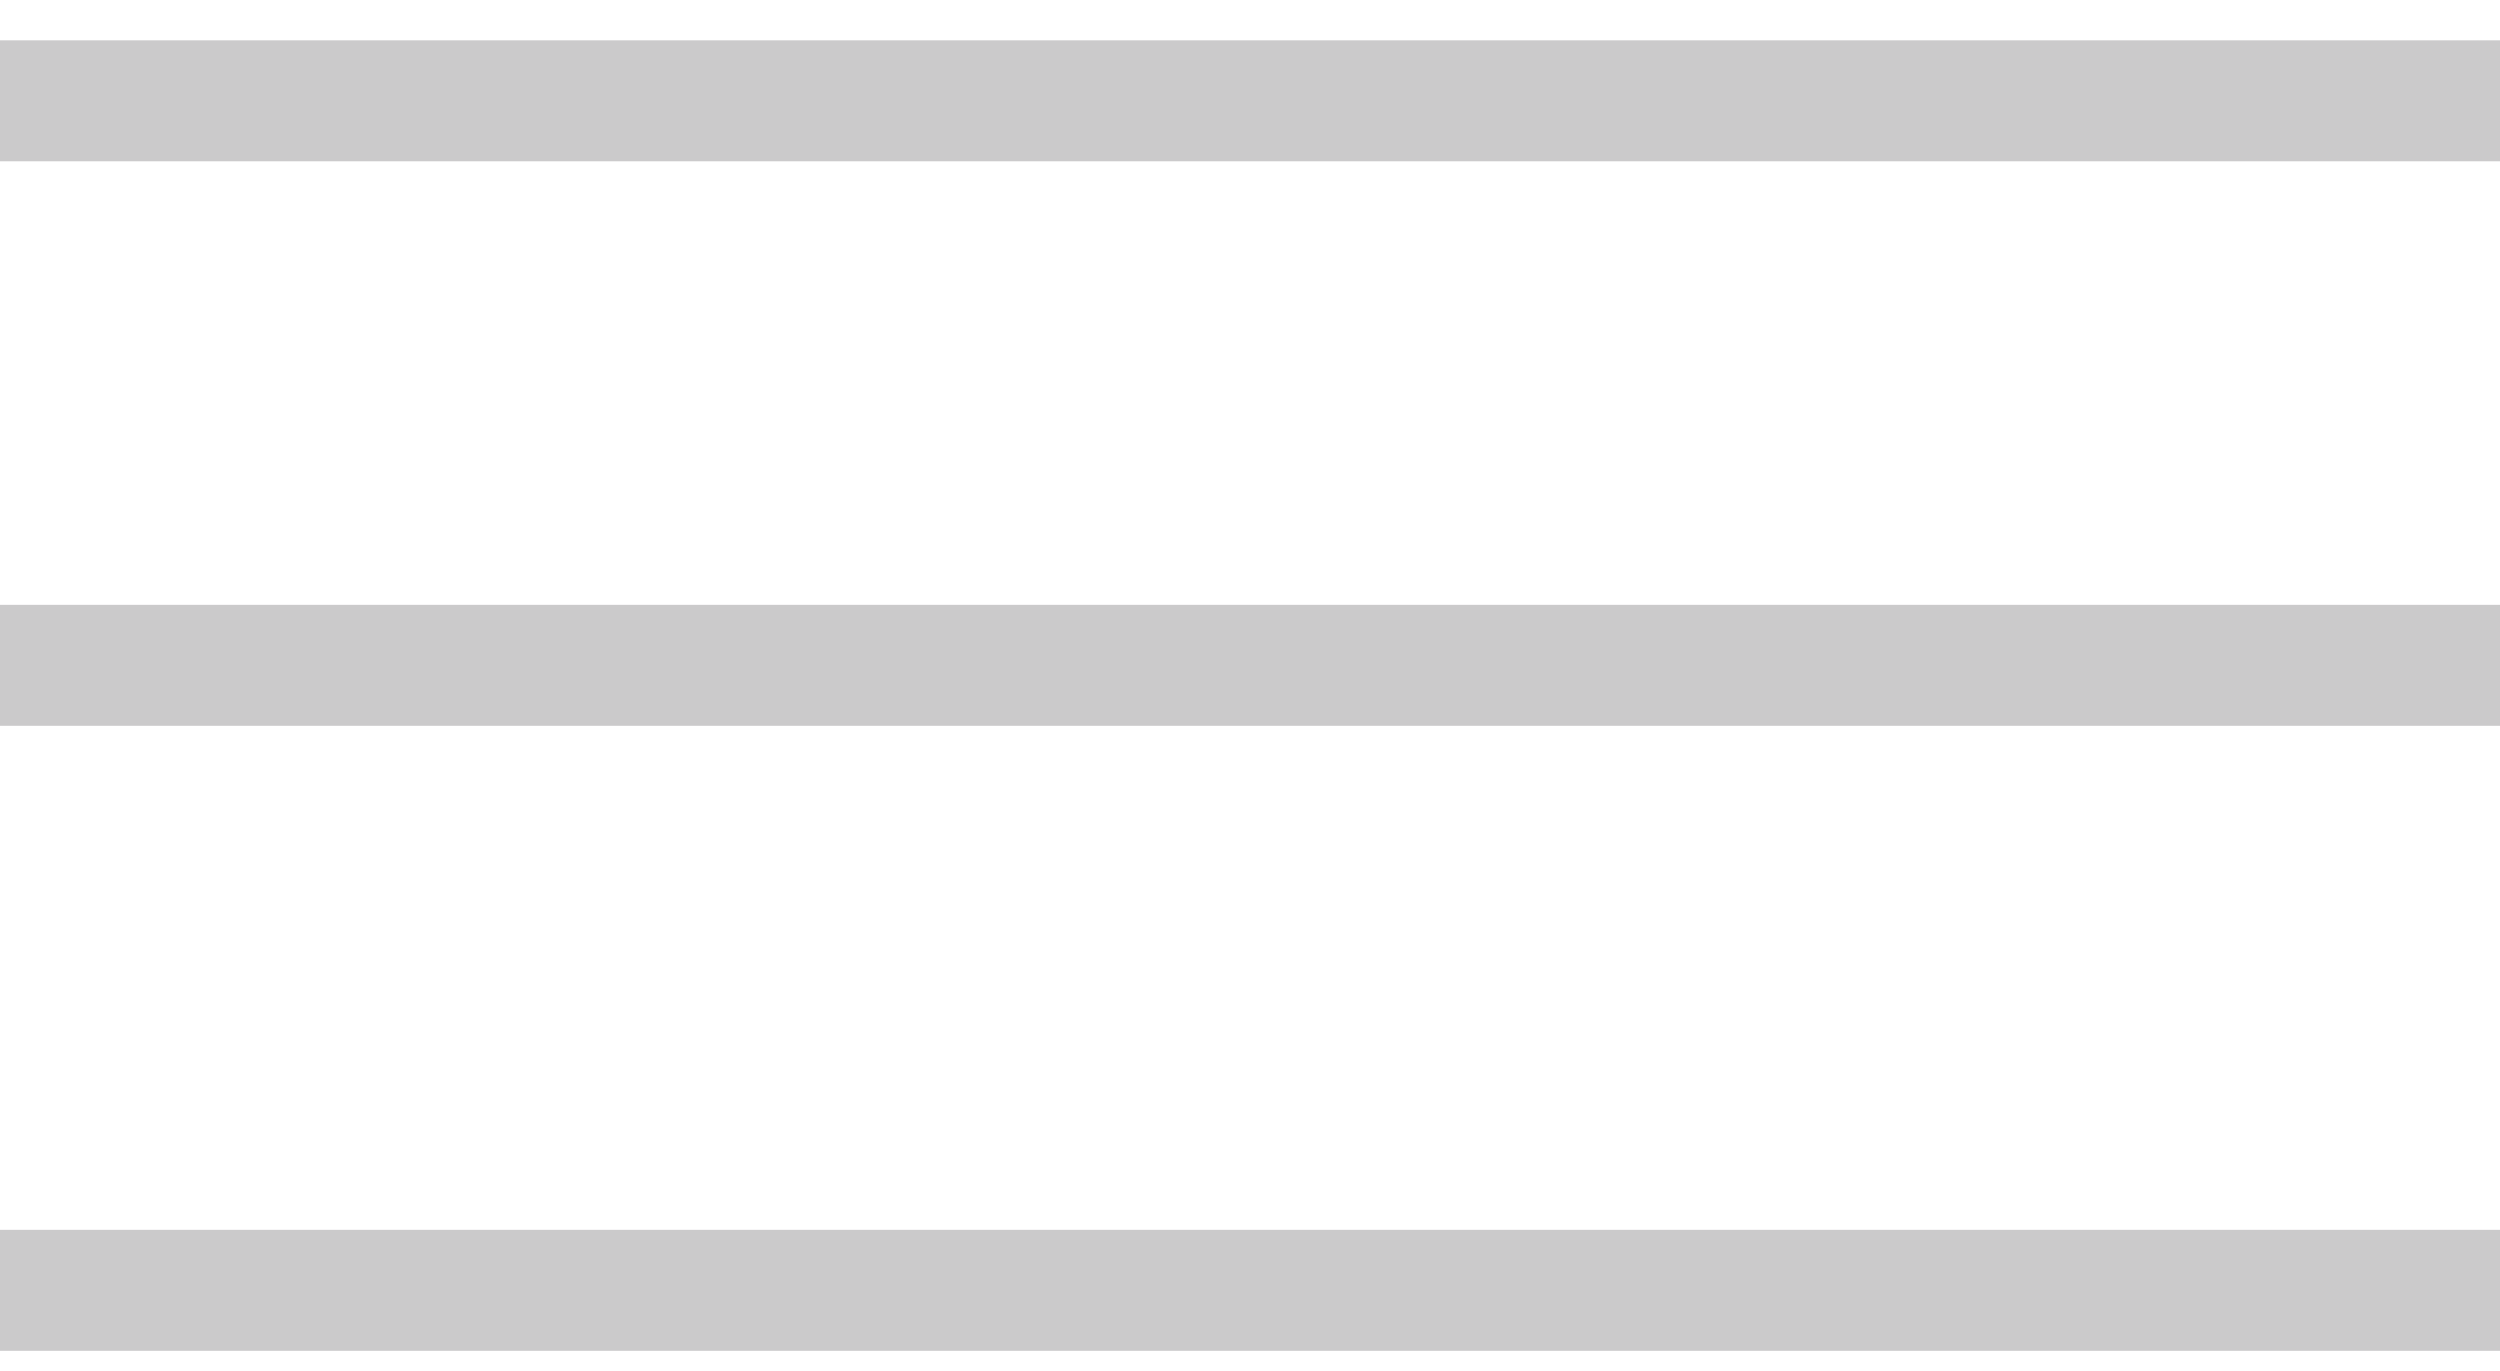
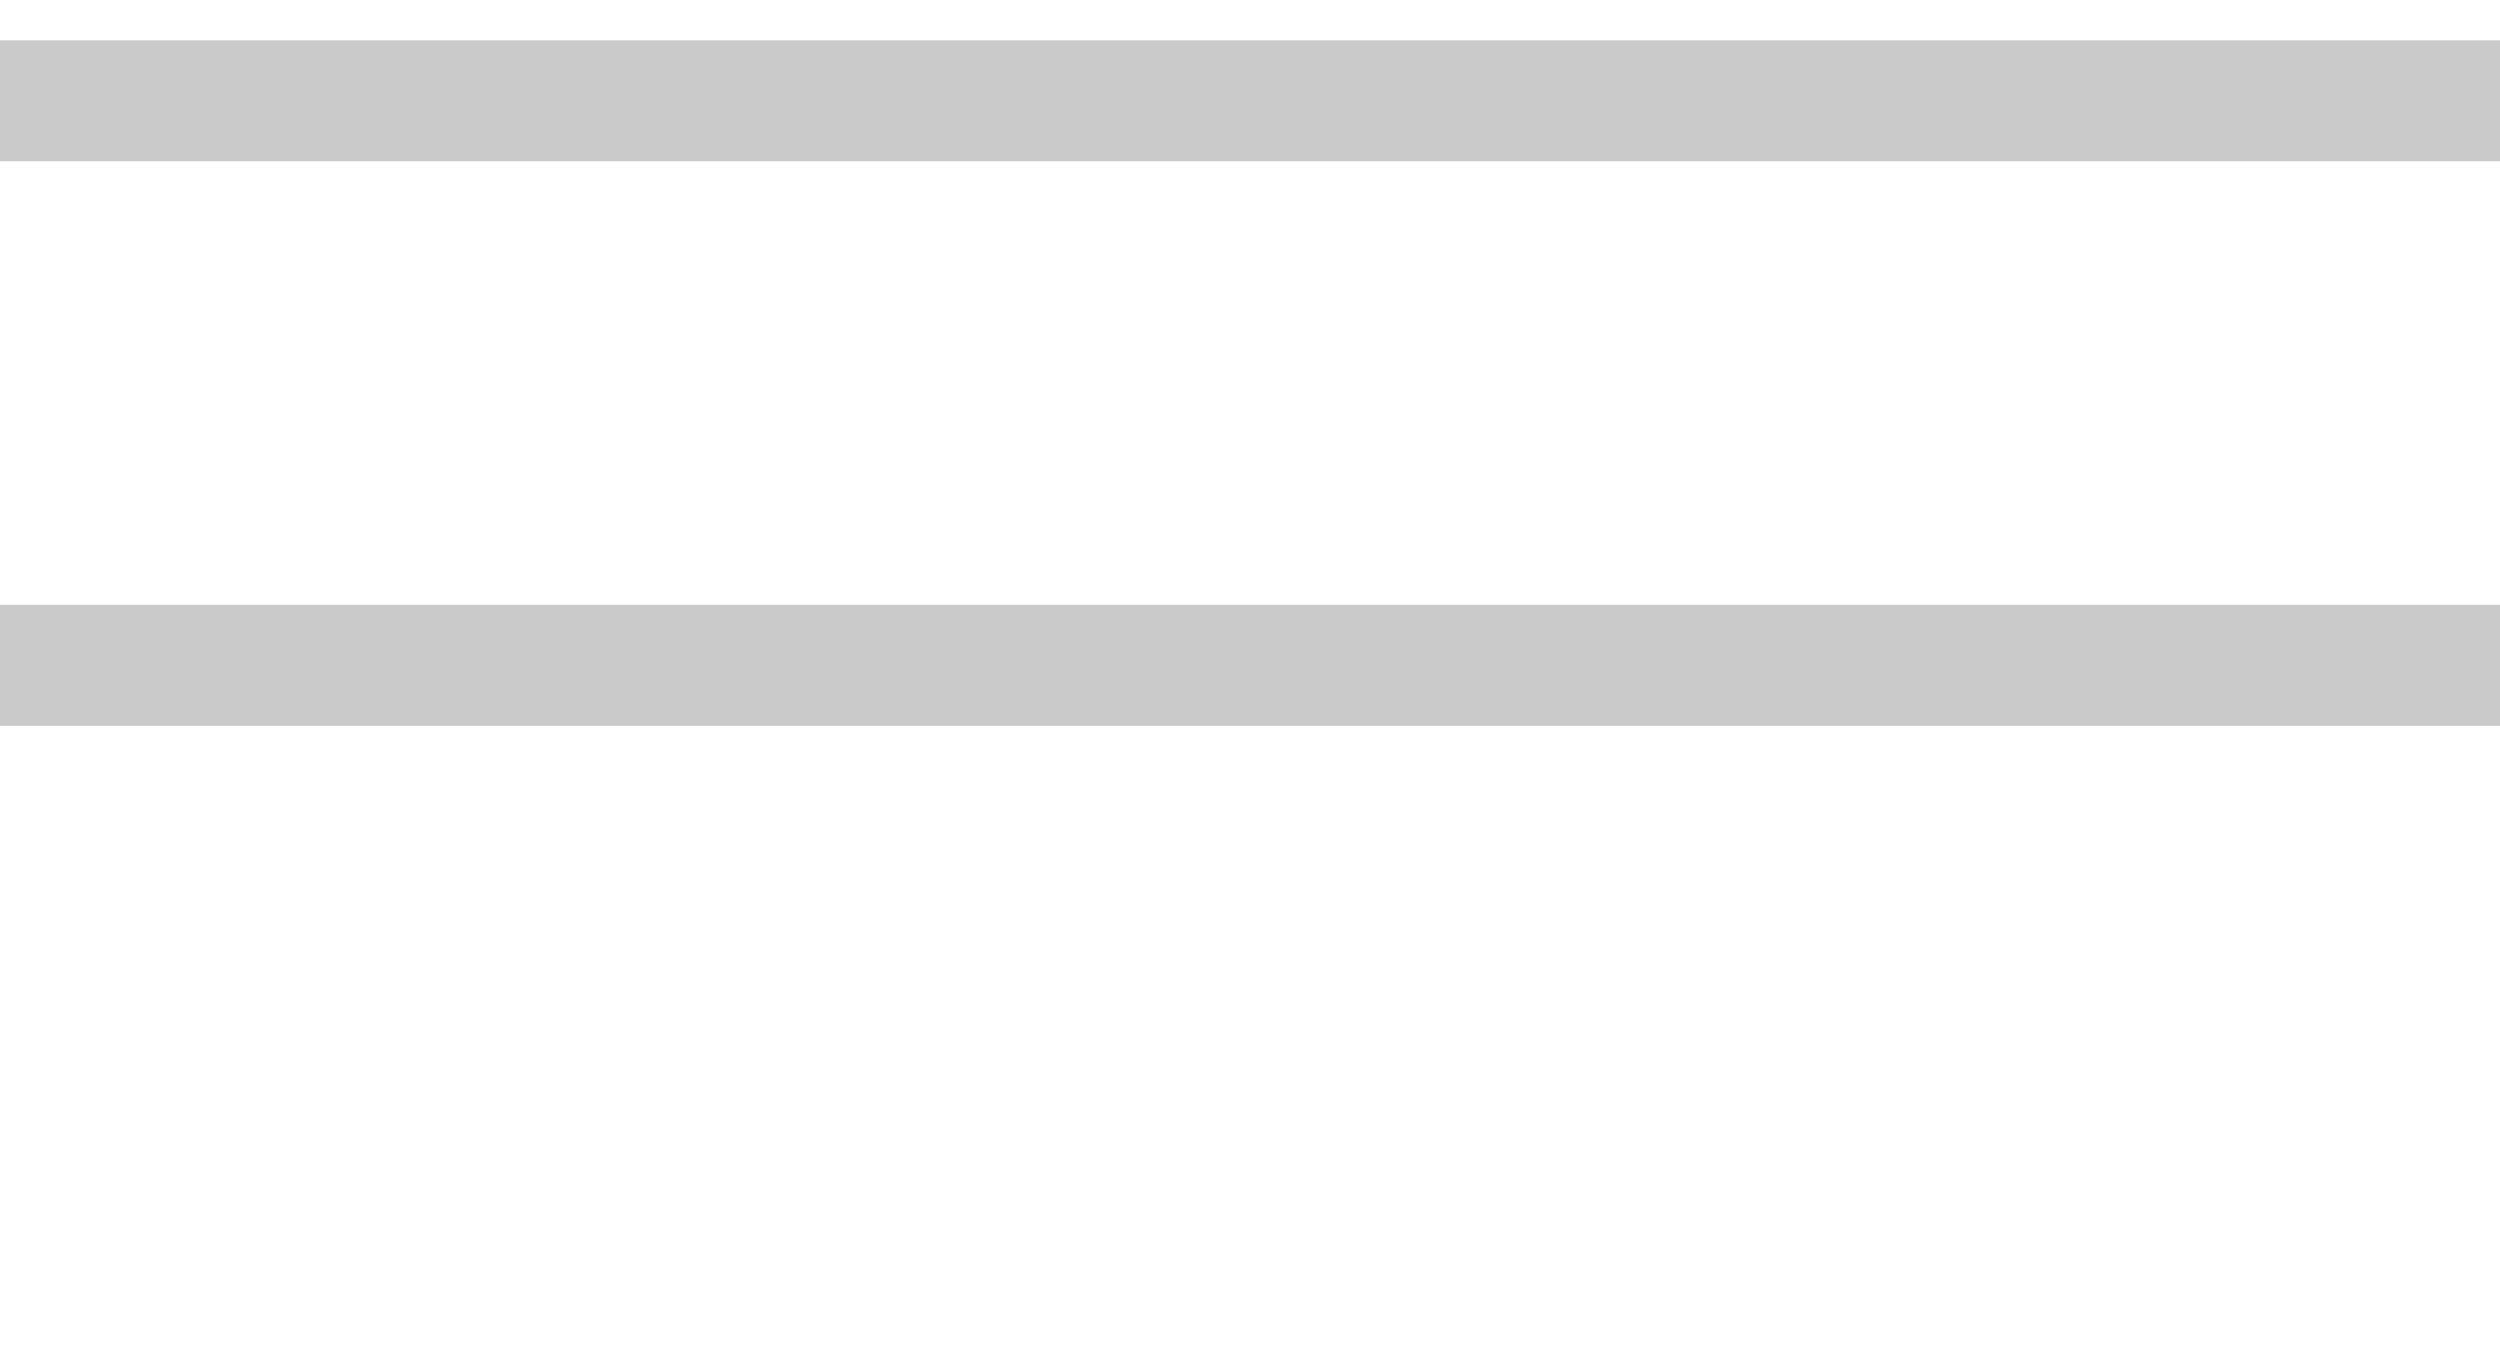
<svg xmlns="http://www.w3.org/2000/svg" width="31" height="17" viewBox="0 0 31 17" fill="none">
  <line y1="1.25" x2="31" y2="1.25" stroke="#CBCACB" stroke-width="1.5" />
  <line y1="8.25" x2="31" y2="8.25" stroke="#CBCACB" stroke-width="1.5" />
-   <path d="M0 16L31 16" stroke="#CBCACB" stroke-width="1.5" />
</svg>